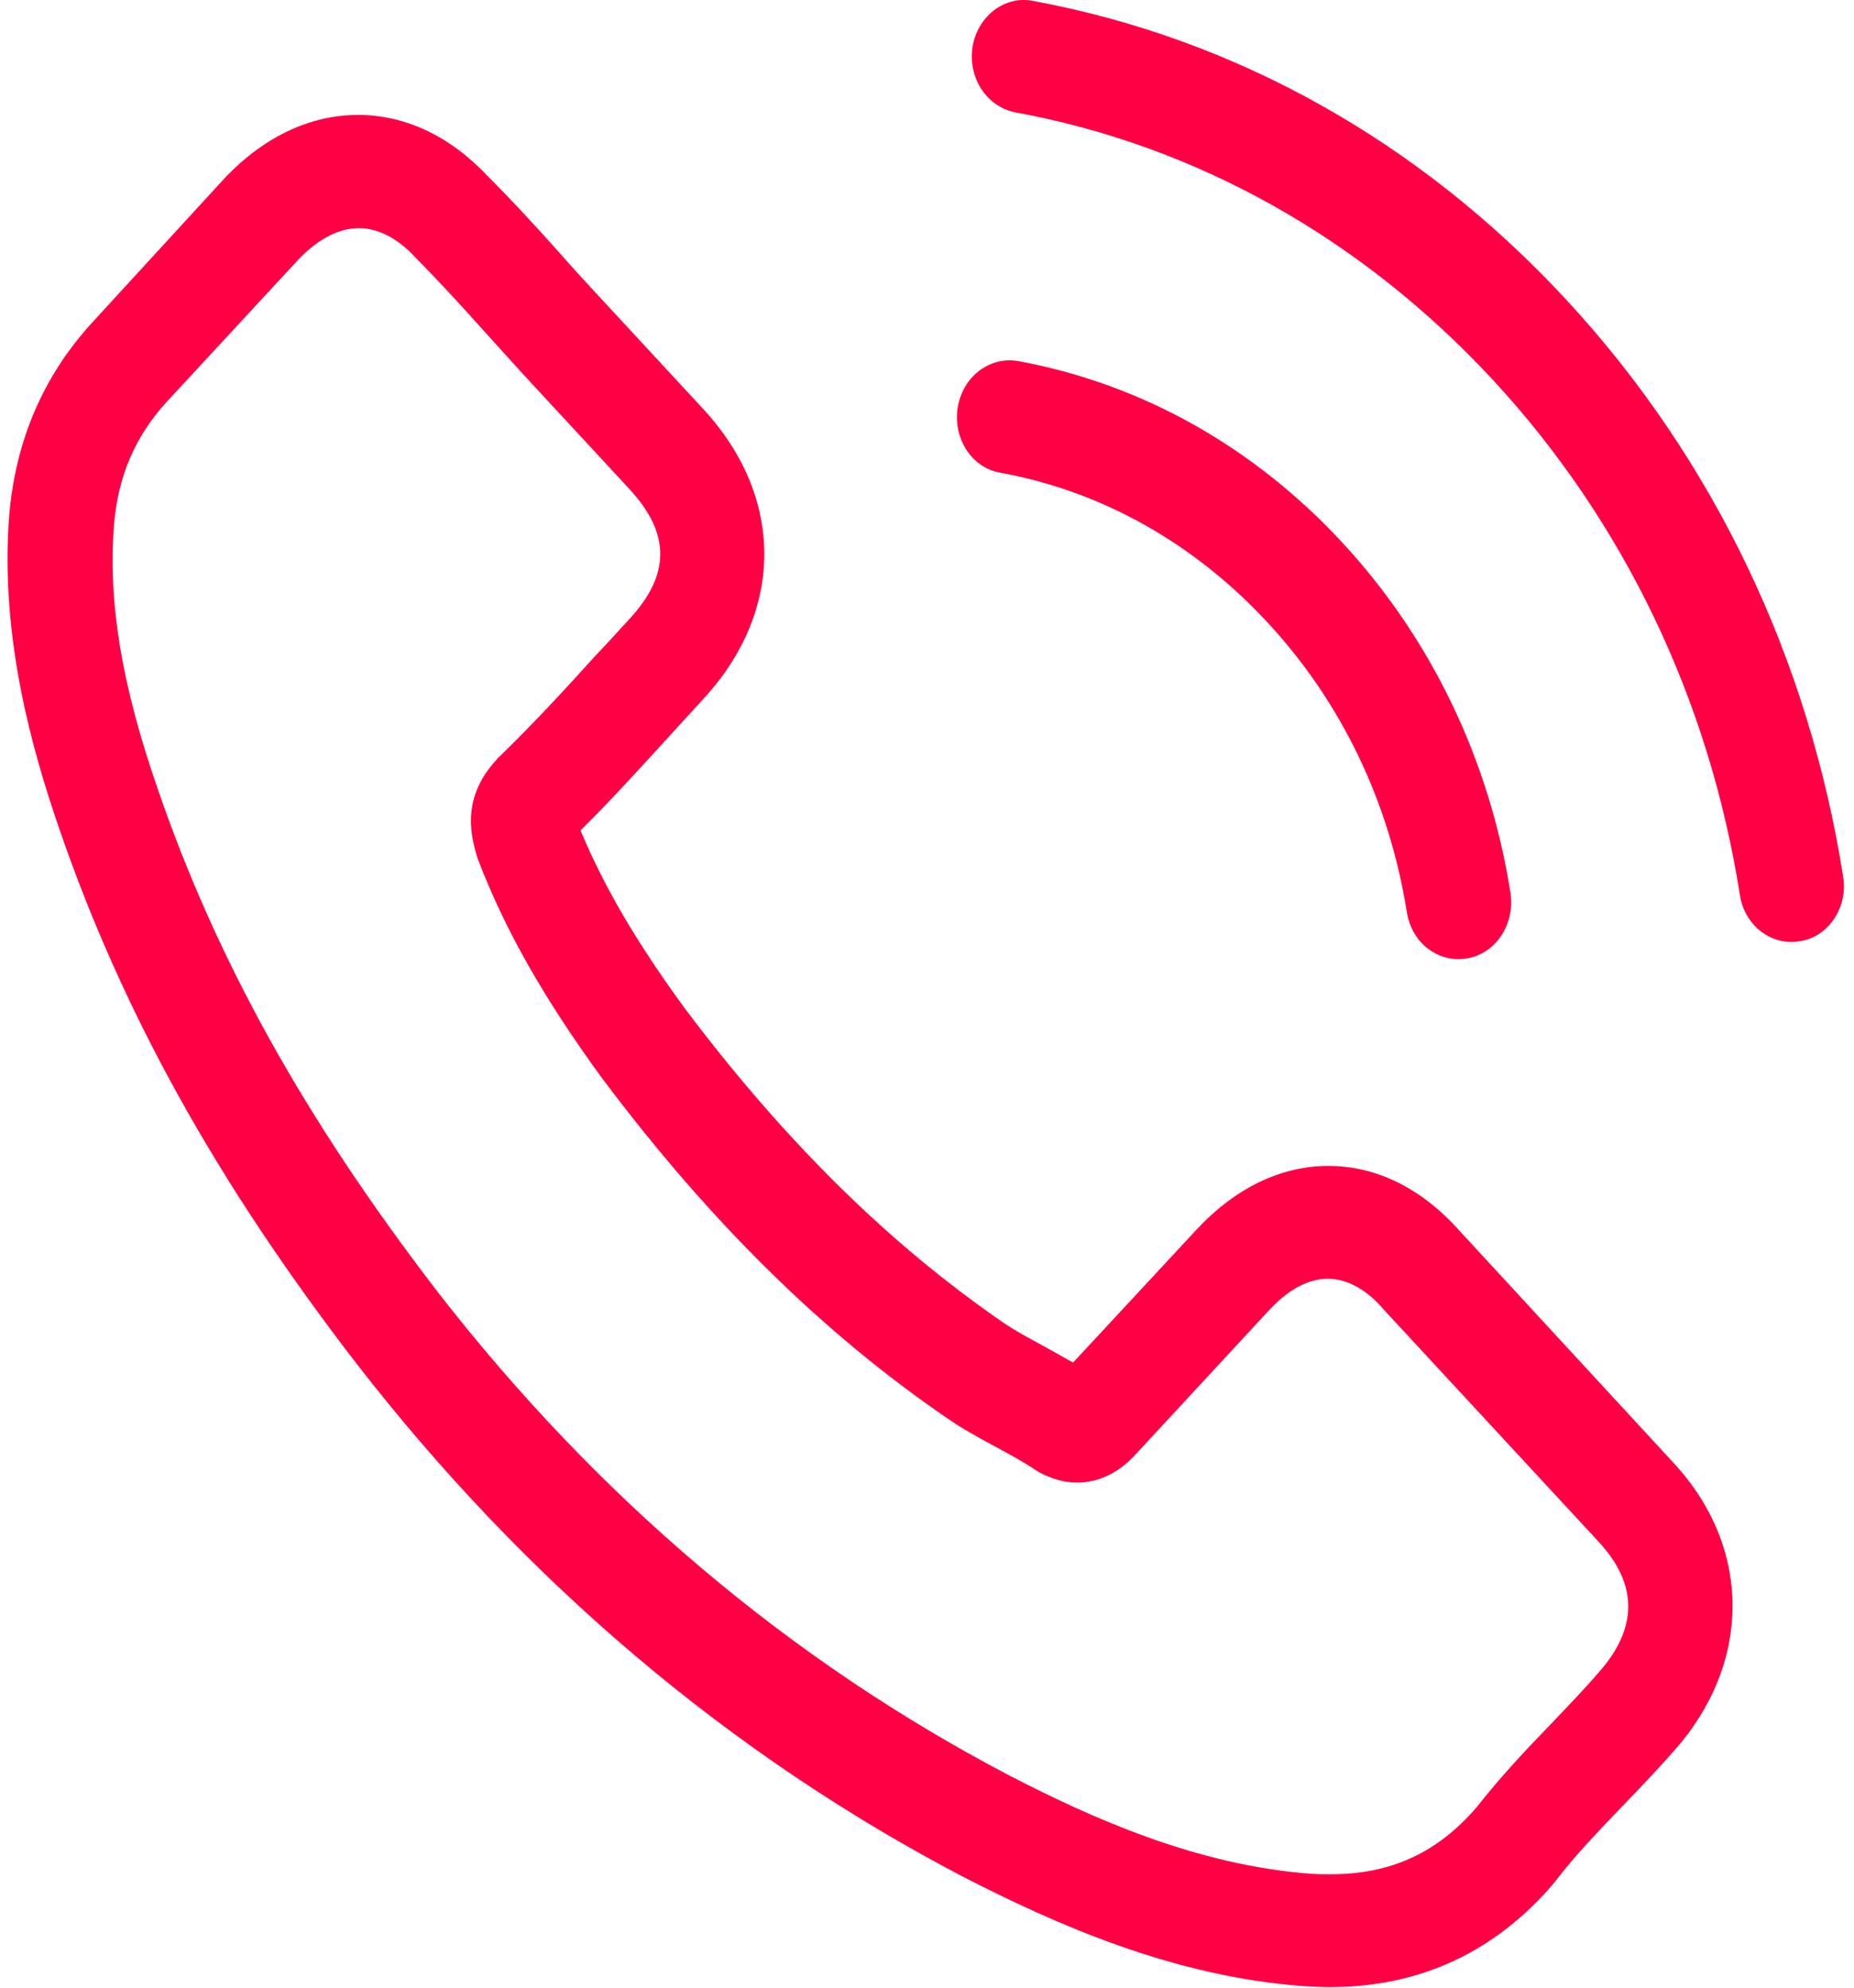
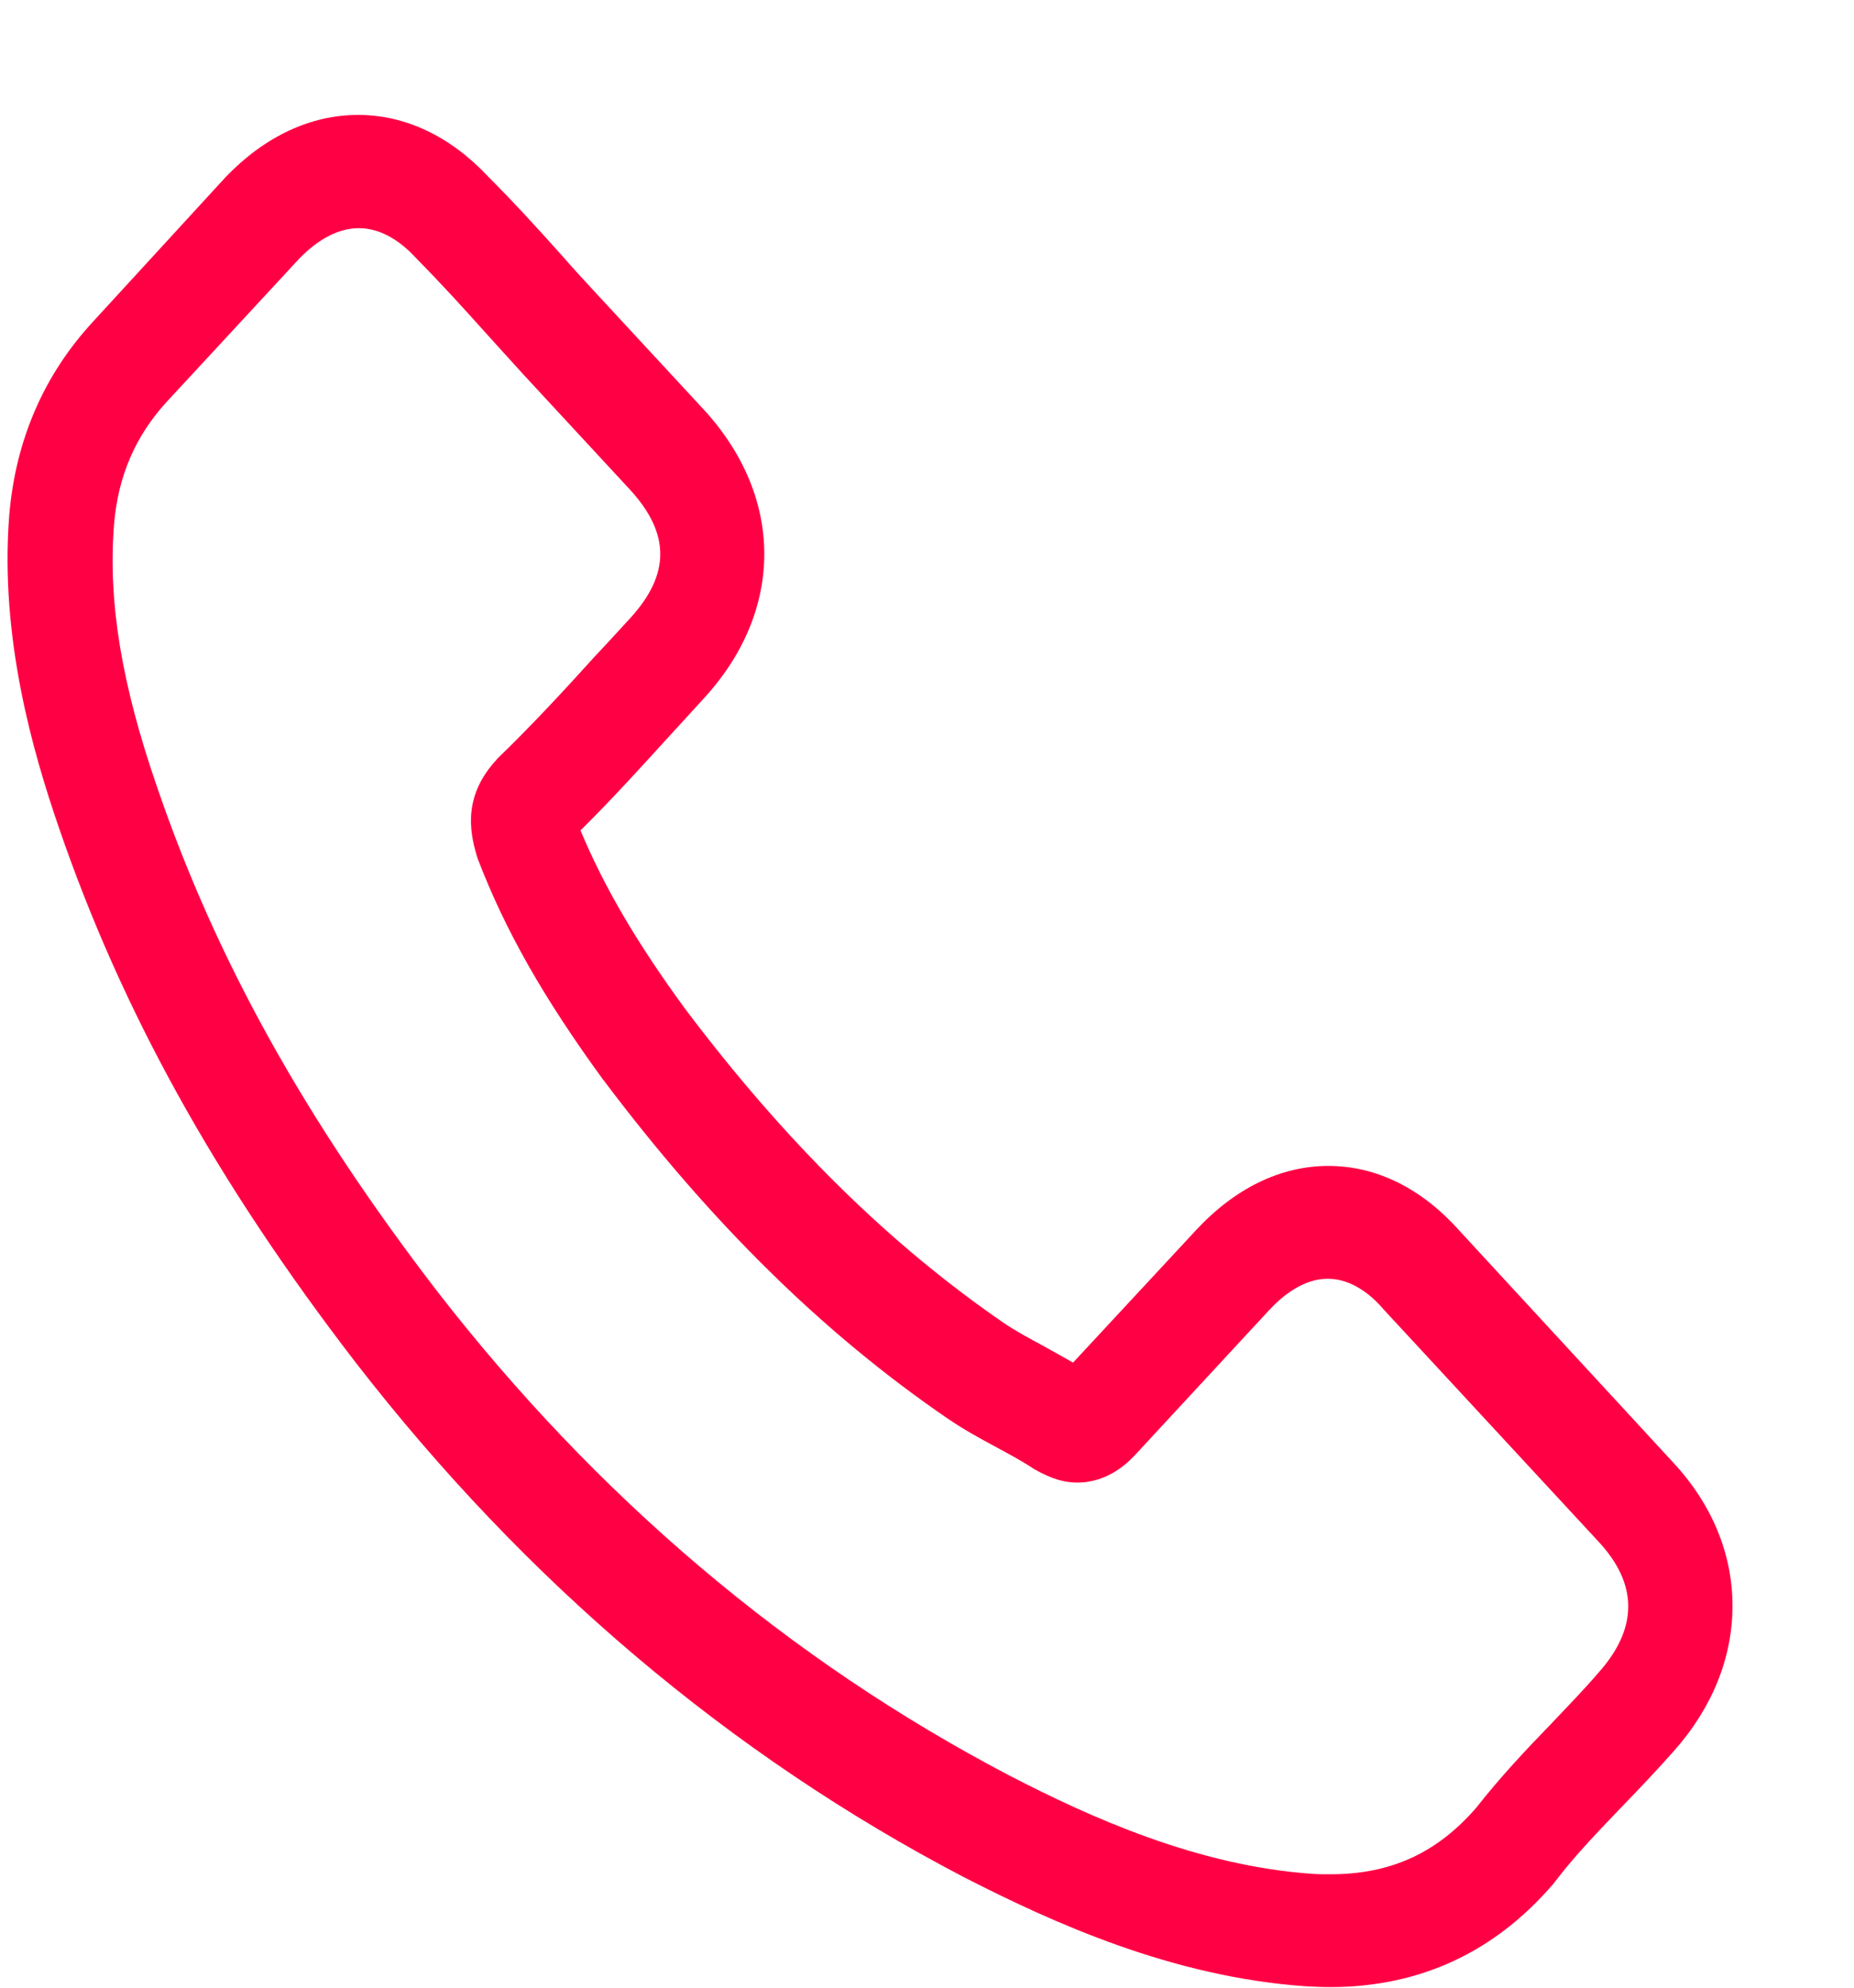
<svg xmlns="http://www.w3.org/2000/svg" width="124" height="133" viewBox="0 0 124 133" fill="none">
-   <path d="M97.624 82.338C95.106 79.504 92.069 77.989 88.85 77.989C85.657 77.989 82.594 79.476 79.972 82.309L71.768 91.146C71.093 90.754 70.418 90.389 69.769 90.024C68.835 89.519 67.952 89.042 67.199 88.537C59.515 83.263 52.532 76.39 45.834 67.497C42.589 63.065 40.409 59.334 38.825 55.547C40.954 53.443 42.927 51.255 44.848 49.151C45.575 48.365 46.302 47.552 47.028 46.766C52.48 40.875 52.48 33.245 47.028 27.353L39.941 19.695C39.137 18.825 38.306 17.927 37.527 17.03C35.969 15.29 34.334 13.495 32.647 11.812C30.128 9.119 27.117 7.688 23.95 7.688C20.783 7.688 17.72 9.119 15.124 11.812C15.098 11.84 15.098 11.84 15.072 11.868L6.245 21.49C2.922 25.081 1.027 29.457 0.612 34.535C-0.011 42.726 2.221 50.357 3.935 55.35C8.14 67.61 14.423 78.971 23.794 91.146C35.165 105.818 48.846 117.404 64.474 125.568C70.444 128.625 78.414 132.244 87.318 132.861C87.864 132.889 88.435 132.917 88.954 132.917C94.951 132.917 99.987 130.589 103.933 125.96C103.959 125.904 104.011 125.876 104.037 125.82C105.387 124.053 106.944 122.454 108.58 120.742C109.696 119.592 110.838 118.386 111.954 117.124C114.524 114.234 115.874 110.868 115.874 107.417C115.874 103.939 114.498 100.6 111.877 97.795L97.624 82.338ZM106.918 111.878C106.892 111.906 106.892 111.878 106.918 111.878C105.906 113.056 104.867 114.122 103.751 115.3C102.064 117.039 100.35 118.863 98.741 120.911C96.119 123.94 93.03 125.371 88.98 125.371C88.59 125.371 88.175 125.371 87.786 125.343C80.076 124.81 72.911 121.556 67.537 118.779C52.843 111.092 39.941 100.179 29.22 86.349C20.367 74.819 14.449 64.159 10.529 52.713C8.114 45.728 7.232 40.286 7.621 35.152C7.881 31.87 9.049 29.149 11.204 26.82L20.056 17.254C21.328 15.964 22.678 15.262 24.002 15.262C25.637 15.262 26.961 16.328 27.792 17.226C27.818 17.254 27.844 17.282 27.87 17.31C29.453 18.909 30.959 20.564 32.543 22.332C33.347 23.23 34.178 24.127 35.009 25.053L42.096 32.711C44.848 35.685 44.848 38.434 42.096 41.408C41.343 42.221 40.616 43.035 39.864 43.821C37.683 46.233 35.606 48.477 33.347 50.666C33.296 50.722 33.244 50.75 33.218 50.806C30.985 53.218 31.401 55.575 31.868 57.174C31.894 57.258 31.92 57.342 31.946 57.426C33.789 62.252 36.385 66.796 40.331 72.21L40.357 72.238C47.522 81.776 55.076 89.211 63.409 94.905C64.474 95.635 65.564 96.224 66.602 96.785C67.537 97.29 68.419 97.767 69.172 98.272C69.276 98.328 69.38 98.412 69.484 98.468C70.367 98.945 71.197 99.169 72.054 99.169C74.209 99.169 75.558 97.711 76 97.234L84.878 87.64C85.761 86.686 87.163 85.536 88.798 85.536C90.408 85.536 91.732 86.63 92.536 87.584C92.562 87.612 92.562 87.612 92.588 87.64L106.892 103.097C109.566 105.958 109.566 108.904 106.918 111.878Z" fill="#FF0044" />
-   <path d="M66.888 31.618C73.689 32.852 79.868 36.331 84.8 41.661C89.733 46.991 92.926 53.667 94.094 61.017C94.38 62.869 95.859 64.159 97.547 64.159C97.754 64.159 97.936 64.131 98.144 64.103C100.065 63.766 101.337 61.803 101.025 59.727C99.624 50.834 95.73 42.727 89.785 36.303C83.84 29.878 76.337 25.671 68.108 24.156C66.187 23.819 64.396 25.194 64.058 27.241C63.721 29.289 64.967 31.281 66.888 31.618Z" fill="#FF0044" />
-   <path d="M123.273 58.633C120.963 43.989 114.576 30.664 104.764 20.06C94.951 9.456 82.62 2.554 69.069 0.058C67.173 -0.307 65.382 1.096 65.045 3.144C64.733 5.22 66.005 7.155 67.926 7.52C80.024 9.736 91.057 15.936 99.831 25.39C108.606 34.872 114.317 46.794 116.368 59.867C116.653 61.718 118.133 63.009 119.82 63.009C120.028 63.009 120.21 62.981 120.417 62.953C122.313 62.644 123.611 60.68 123.273 58.633Z" fill="#FF0044" />
+   <path d="M97.624 82.338C95.106 79.504 92.069 77.989 88.85 77.989C85.657 77.989 82.594 79.476 79.972 82.309L71.768 91.146C71.093 90.754 70.418 90.389 69.769 90.024C68.835 89.519 67.952 89.042 67.199 88.537C59.515 83.263 52.532 76.39 45.834 67.497C42.589 63.065 40.409 59.334 38.825 55.547C40.954 53.443 42.927 51.255 44.848 49.151C45.575 48.365 46.302 47.552 47.028 46.766C52.48 40.875 52.48 33.245 47.028 27.353L39.941 19.695C39.137 18.825 38.306 17.927 37.527 17.03C35.969 15.29 34.334 13.495 32.647 11.812C30.128 9.119 27.117 7.688 23.95 7.688C20.783 7.688 17.72 9.119 15.124 11.812C15.098 11.84 15.098 11.84 15.072 11.868L6.245 21.49C2.922 25.081 1.027 29.457 0.612 34.535C-0.011 42.726 2.221 50.357 3.935 55.35C8.14 67.61 14.423 78.971 23.794 91.146C35.165 105.818 48.846 117.404 64.474 125.568C70.444 128.625 78.414 132.244 87.318 132.861C87.864 132.889 88.435 132.917 88.954 132.917C94.951 132.917 99.987 130.589 103.933 125.96C103.959 125.904 104.011 125.876 104.037 125.82C105.387 124.053 106.944 122.454 108.58 120.742C109.696 119.592 110.838 118.386 111.954 117.124C114.524 114.234 115.874 110.868 115.874 107.417C115.874 103.939 114.498 100.6 111.877 97.795L97.624 82.338ZM106.918 111.878C106.892 111.906 106.892 111.878 106.918 111.878C105.906 113.056 104.867 114.122 103.751 115.3C102.064 117.039 100.35 118.863 98.741 120.911C96.119 123.94 93.03 125.371 88.98 125.371C88.59 125.371 88.175 125.371 87.786 125.343C80.076 124.81 72.911 121.556 67.537 118.779C52.843 111.092 39.941 100.179 29.22 86.349C20.367 74.819 14.449 64.159 10.529 52.713C8.114 45.728 7.232 40.286 7.621 35.152C7.881 31.87 9.049 29.149 11.204 26.82L20.056 17.254C21.328 15.964 22.678 15.262 24.002 15.262C25.637 15.262 26.961 16.328 27.792 17.226C27.818 17.254 27.844 17.282 27.87 17.31C29.453 18.909 30.959 20.564 32.543 22.332C33.347 23.23 34.178 24.127 35.009 25.053L42.096 32.711C44.848 35.685 44.848 38.434 42.096 41.408C41.343 42.221 40.616 43.035 39.864 43.821C37.683 46.233 35.606 48.477 33.347 50.666C33.296 50.722 33.244 50.75 33.218 50.806C30.985 53.218 31.401 55.575 31.868 57.174C31.894 57.258 31.92 57.342 31.946 57.426C33.789 62.252 36.385 66.796 40.331 72.21L40.357 72.238C47.522 81.776 55.076 89.211 63.409 94.905C64.474 95.635 65.564 96.224 66.602 96.785C67.537 97.29 68.419 97.767 69.172 98.272C70.367 98.945 71.197 99.169 72.054 99.169C74.209 99.169 75.558 97.711 76 97.234L84.878 87.64C85.761 86.686 87.163 85.536 88.798 85.536C90.408 85.536 91.732 86.63 92.536 87.584C92.562 87.612 92.562 87.612 92.588 87.64L106.892 103.097C109.566 105.958 109.566 108.904 106.918 111.878Z" fill="#FF0044" />
</svg>